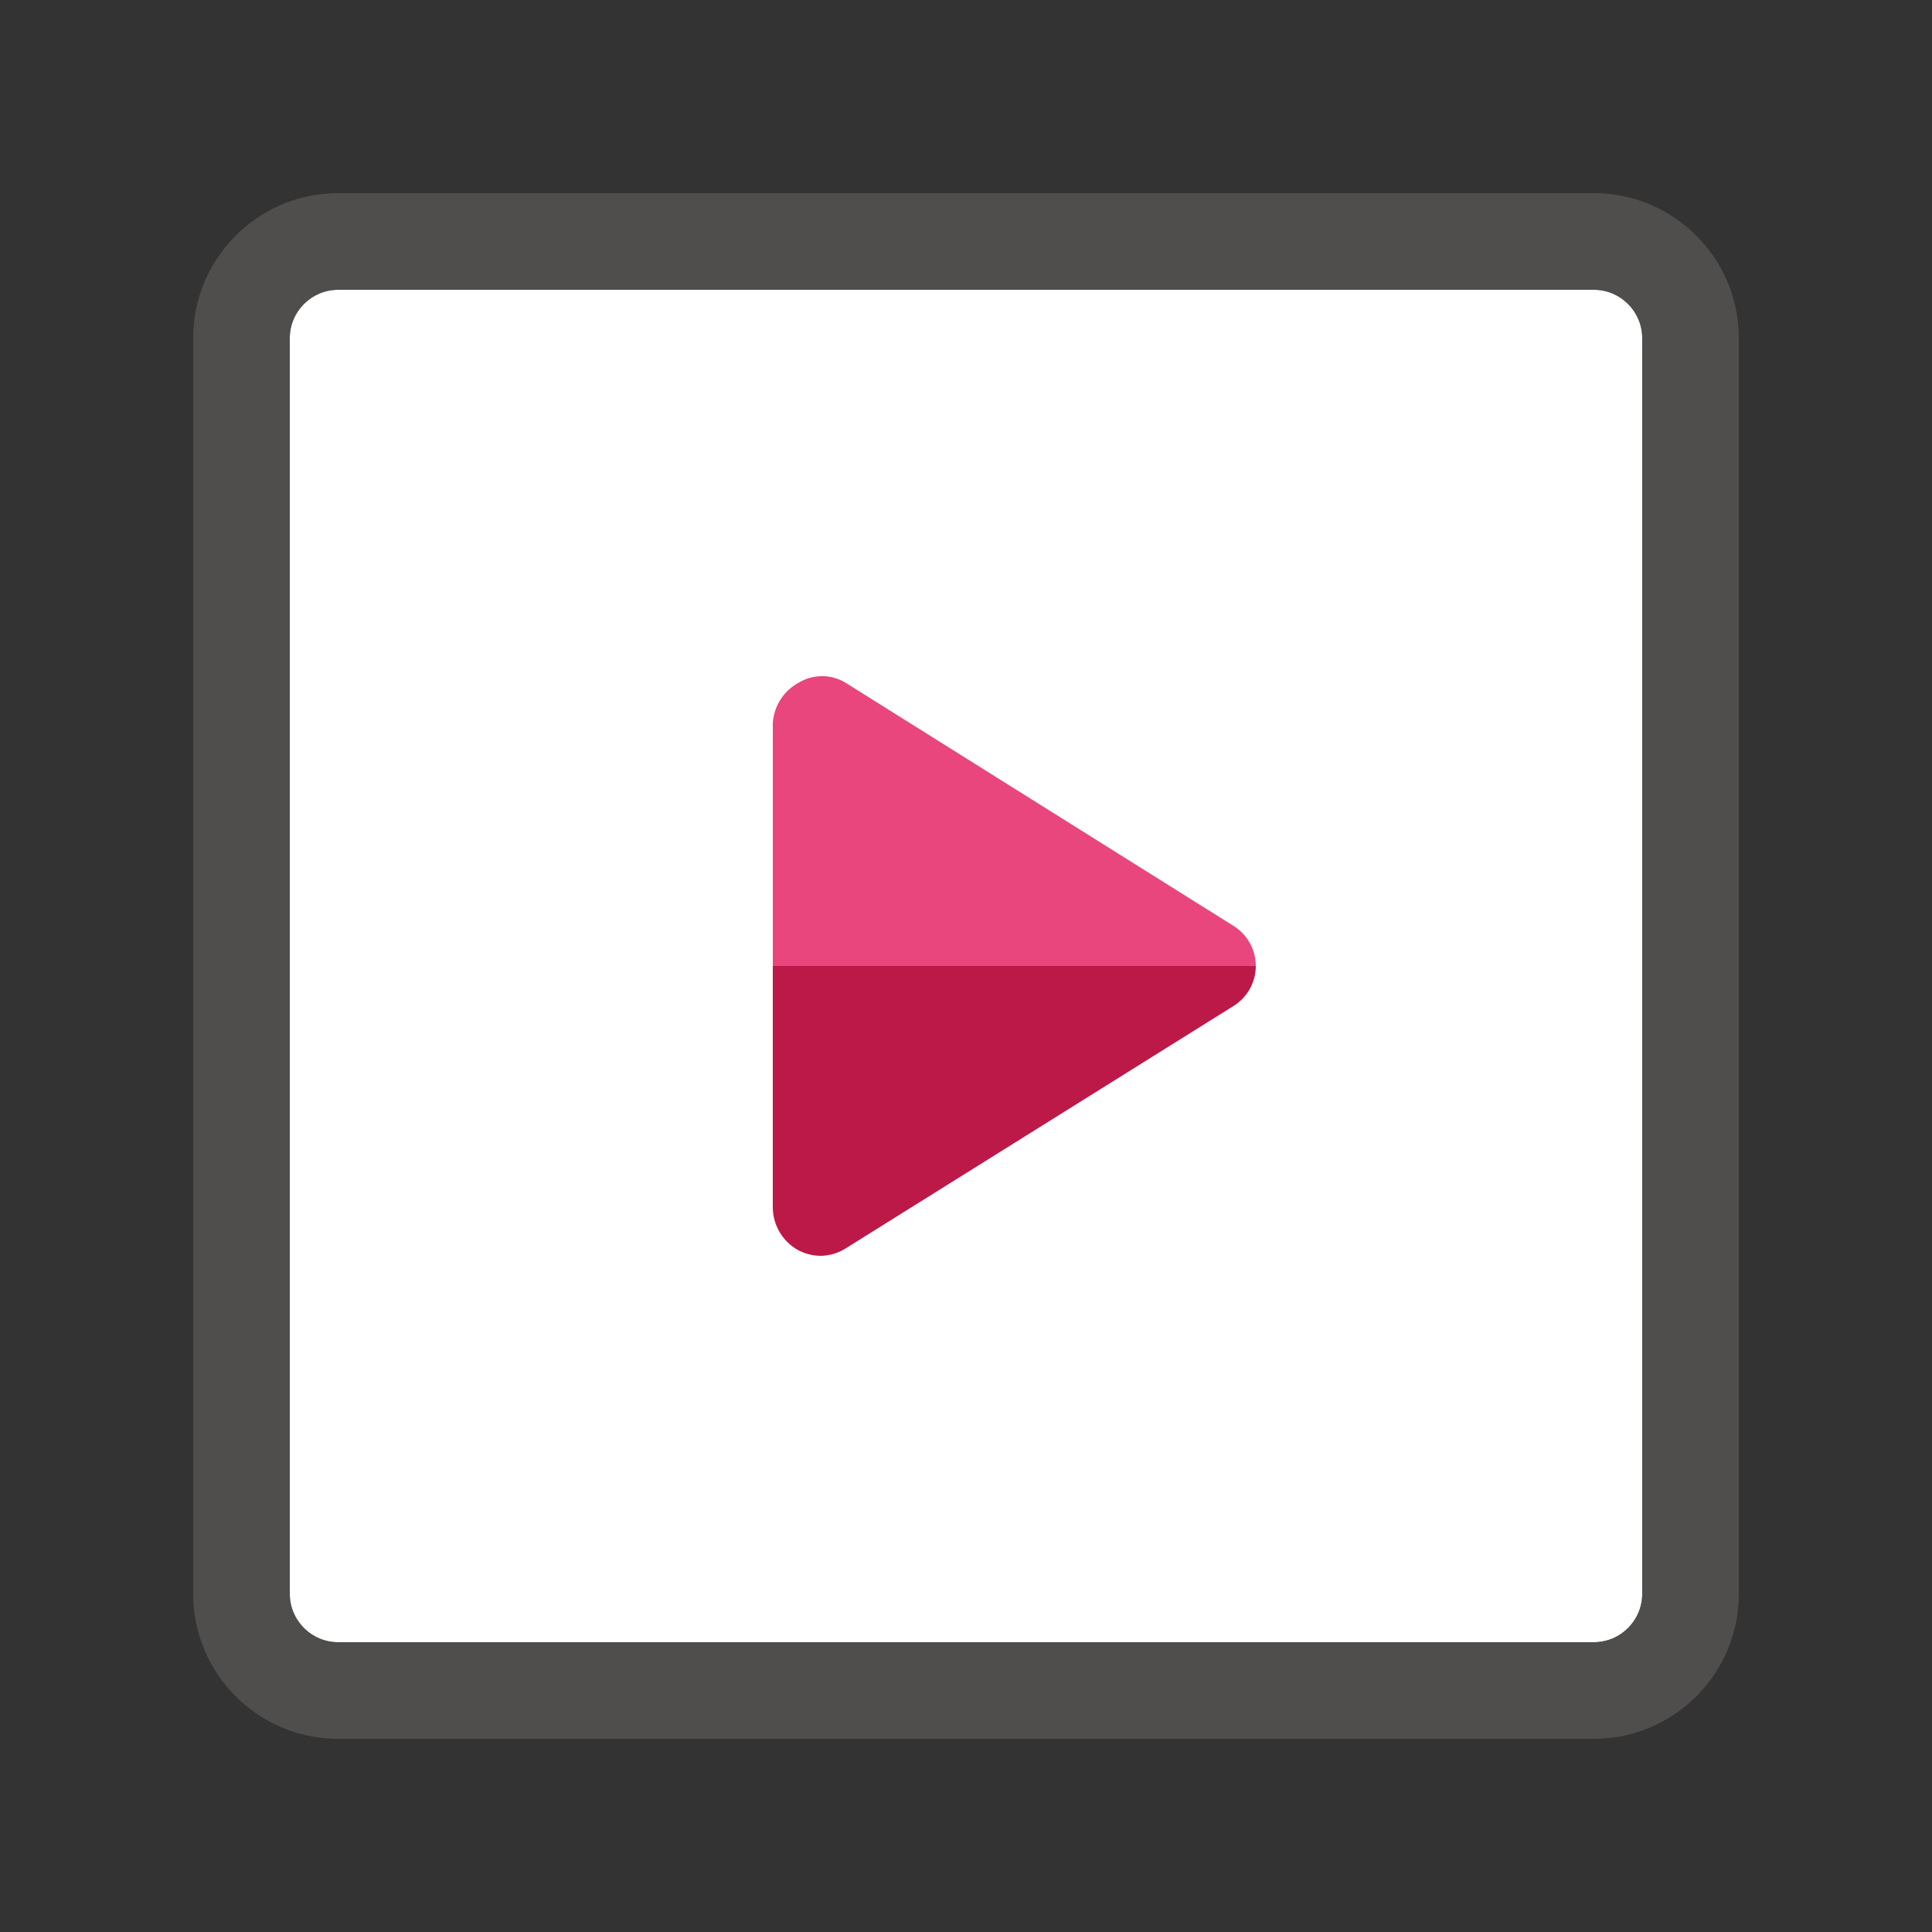
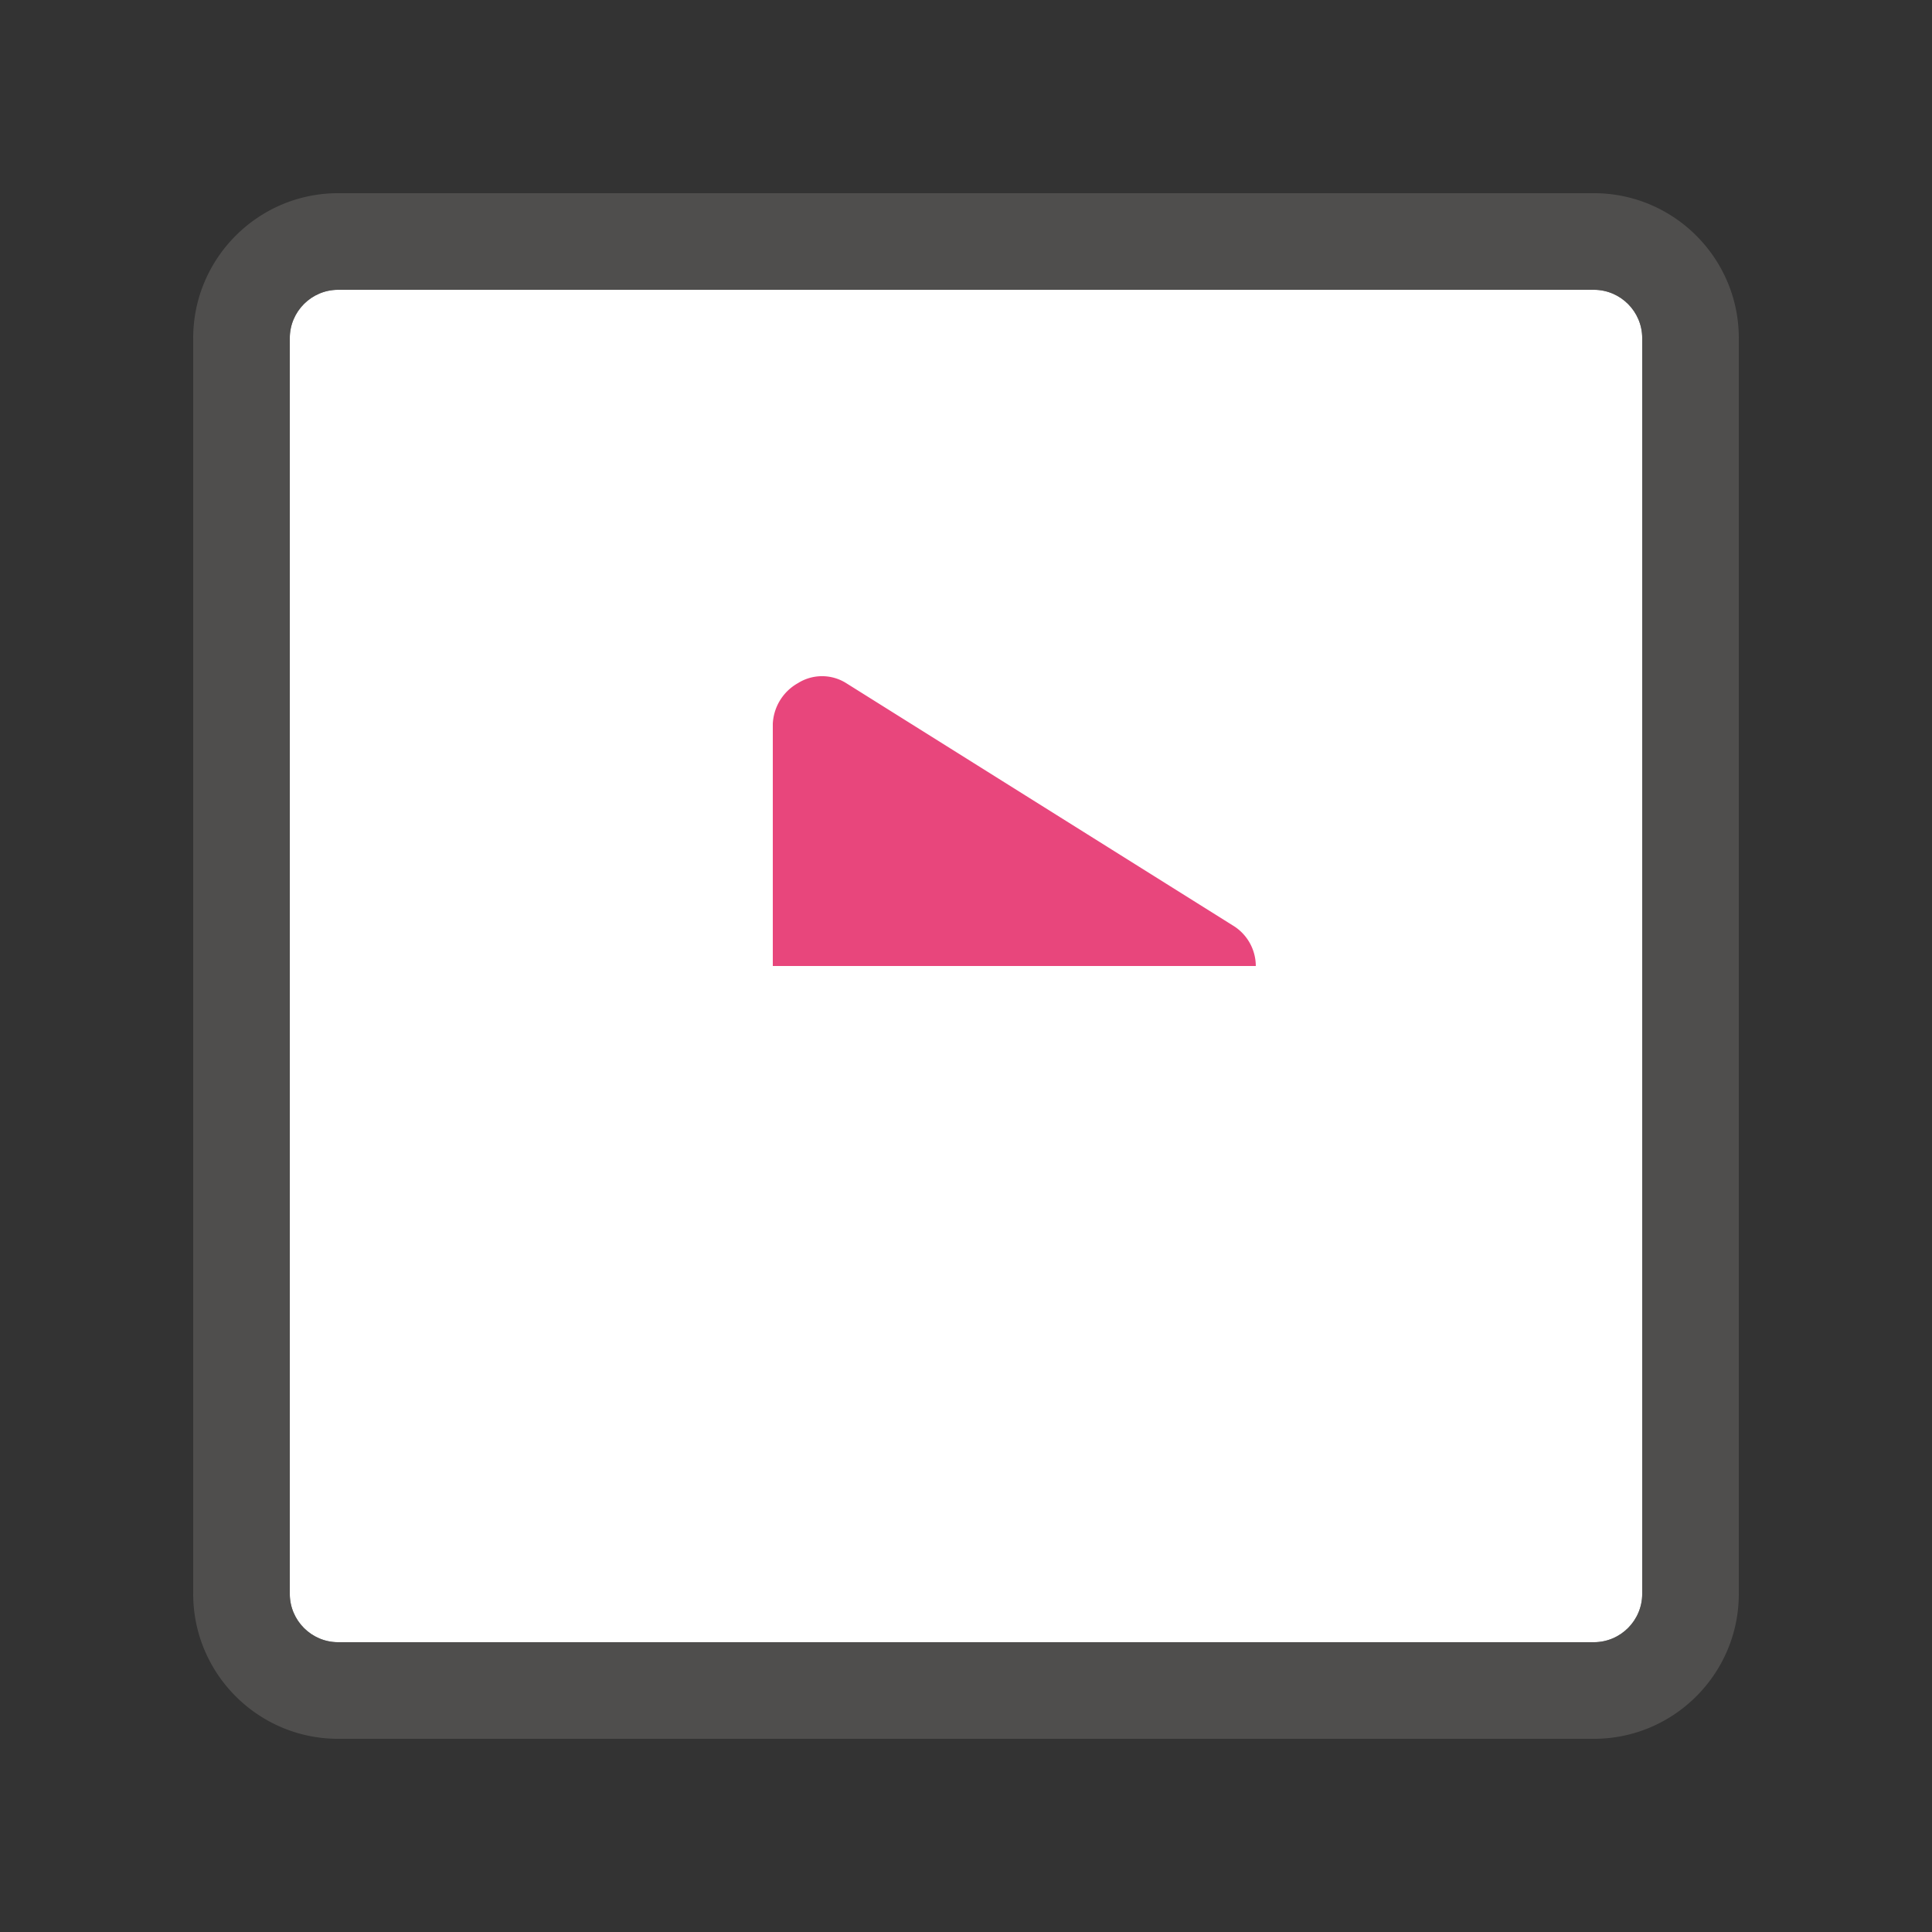
<svg xmlns="http://www.w3.org/2000/svg" fill="none" viewBox="0 0 20 20">
  <rect x="0" y="0" width="20" height="20" fill="#333333" stroke="none" />
  <path fill="#fff" d="M3.5 17h13c.275 0 .5-.225.5-.5v-13c0-.275-.225-.5-.5-.5h-13c-.275 0-.5.225-.5.5v13c0 .275.225.5.5.5z" />
  <path fill="#605E5C" fill-rule="evenodd" d="M3.5 18h13c.827 0 1.5-.673 1.5-1.5v-13c0-.827-.673-1.5-1.5-1.5h-13C2.673 2 2 2.673 2 3.5v13c0 .827.673 1.5 1.5 1.5zM3 3.5a.5.5 0 0 1 .5-.5h13a.5.5 0 0 1 .5.5v13a.5.5 0 0 1-.5.5h-13a.5.5 0 0 1-.5-.5v-13z" clip-rule="evenodd" opacity=".64" />
-   <path fill="#BC1948" d="M13 10a.49.49 0 0 1-.24.42l-4 2.5a.5.5 0 0 1-.26.08.5.5 0 0 1-.24-.06.51.51 0 0 1-.26-.44V10h5z" />
-   <path fill="#E8467C" d="M13 10a.492.492 0 0 0-.24-.421l-4-2.507a.469.469 0 0 0-.5 0 .51.51 0 0 0-.26.421V10h5z" />
+   <path fill="#E8467C" d="M13 10a.492.492 0 0 0-.24-.421l-4-2.507a.469.469 0 0 0-.5 0 .51.51 0 0 0-.26.421V10z" />
</svg>